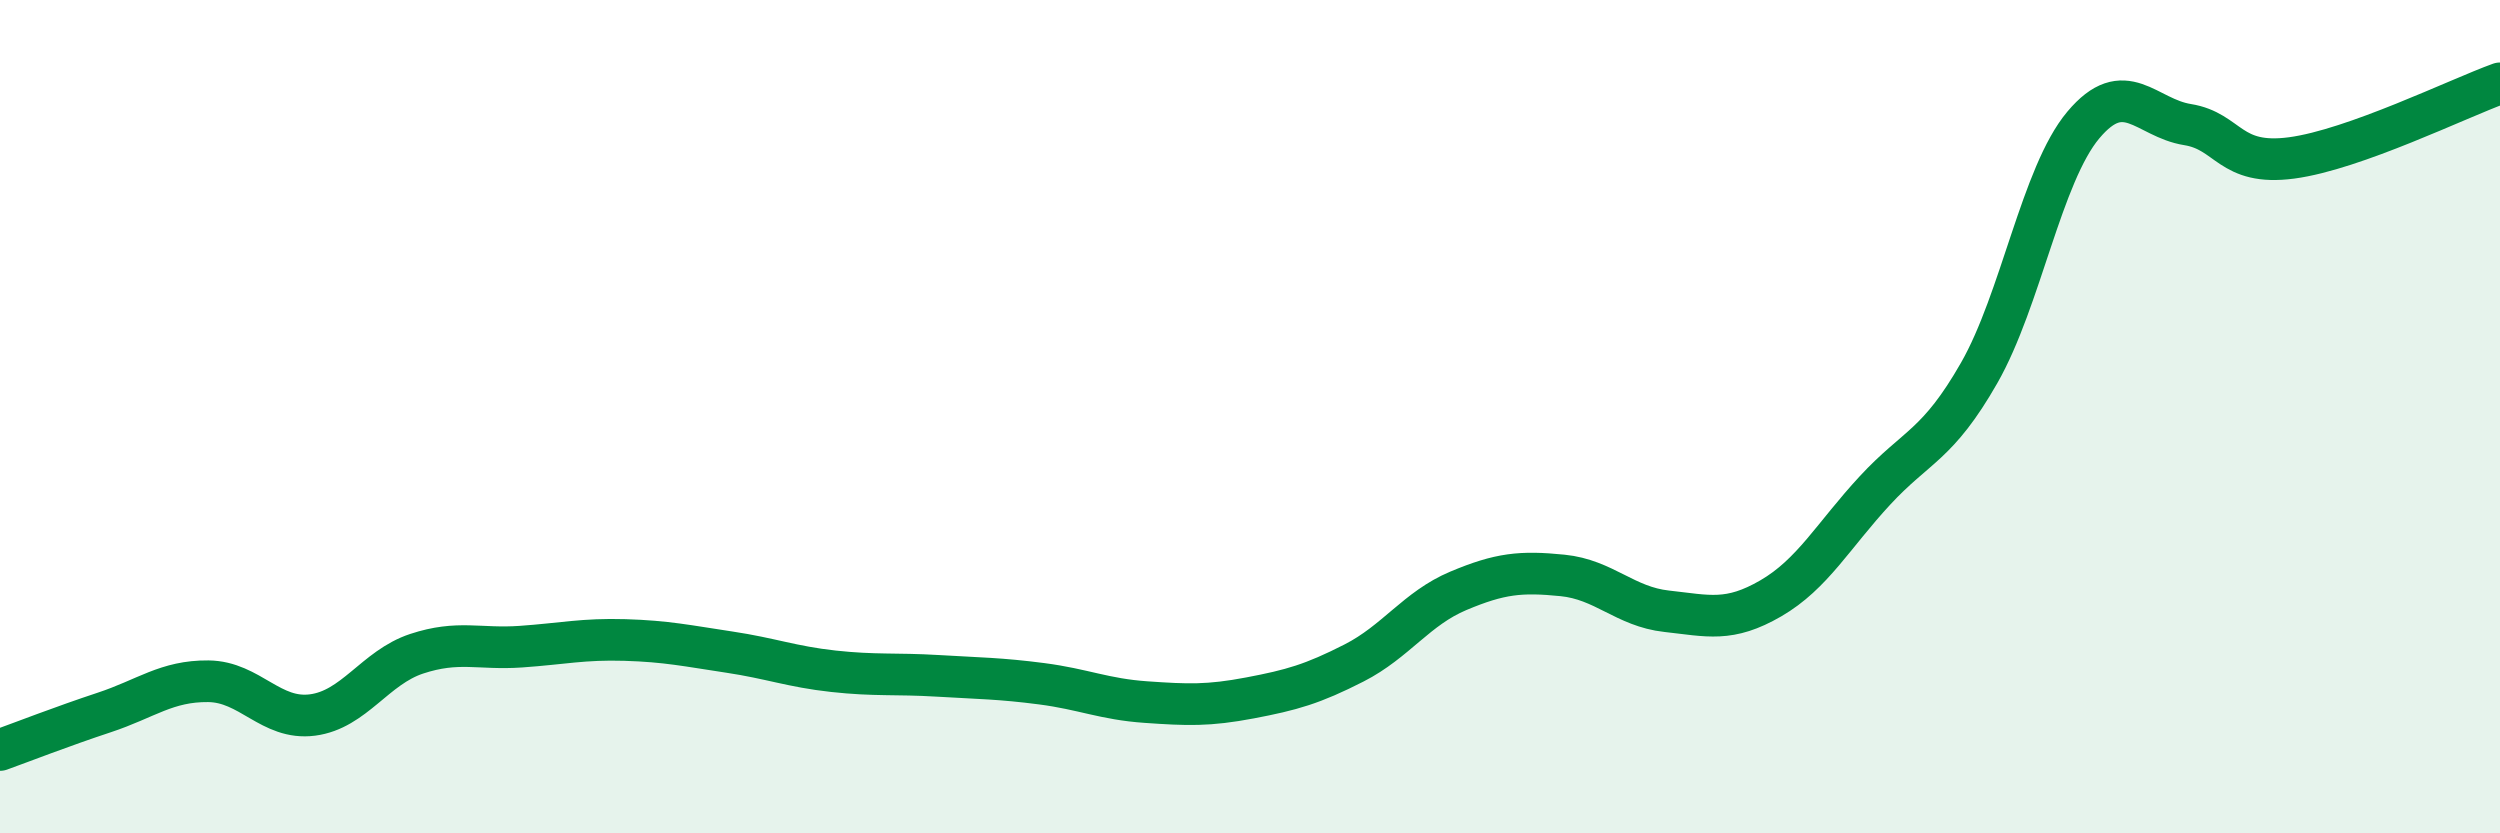
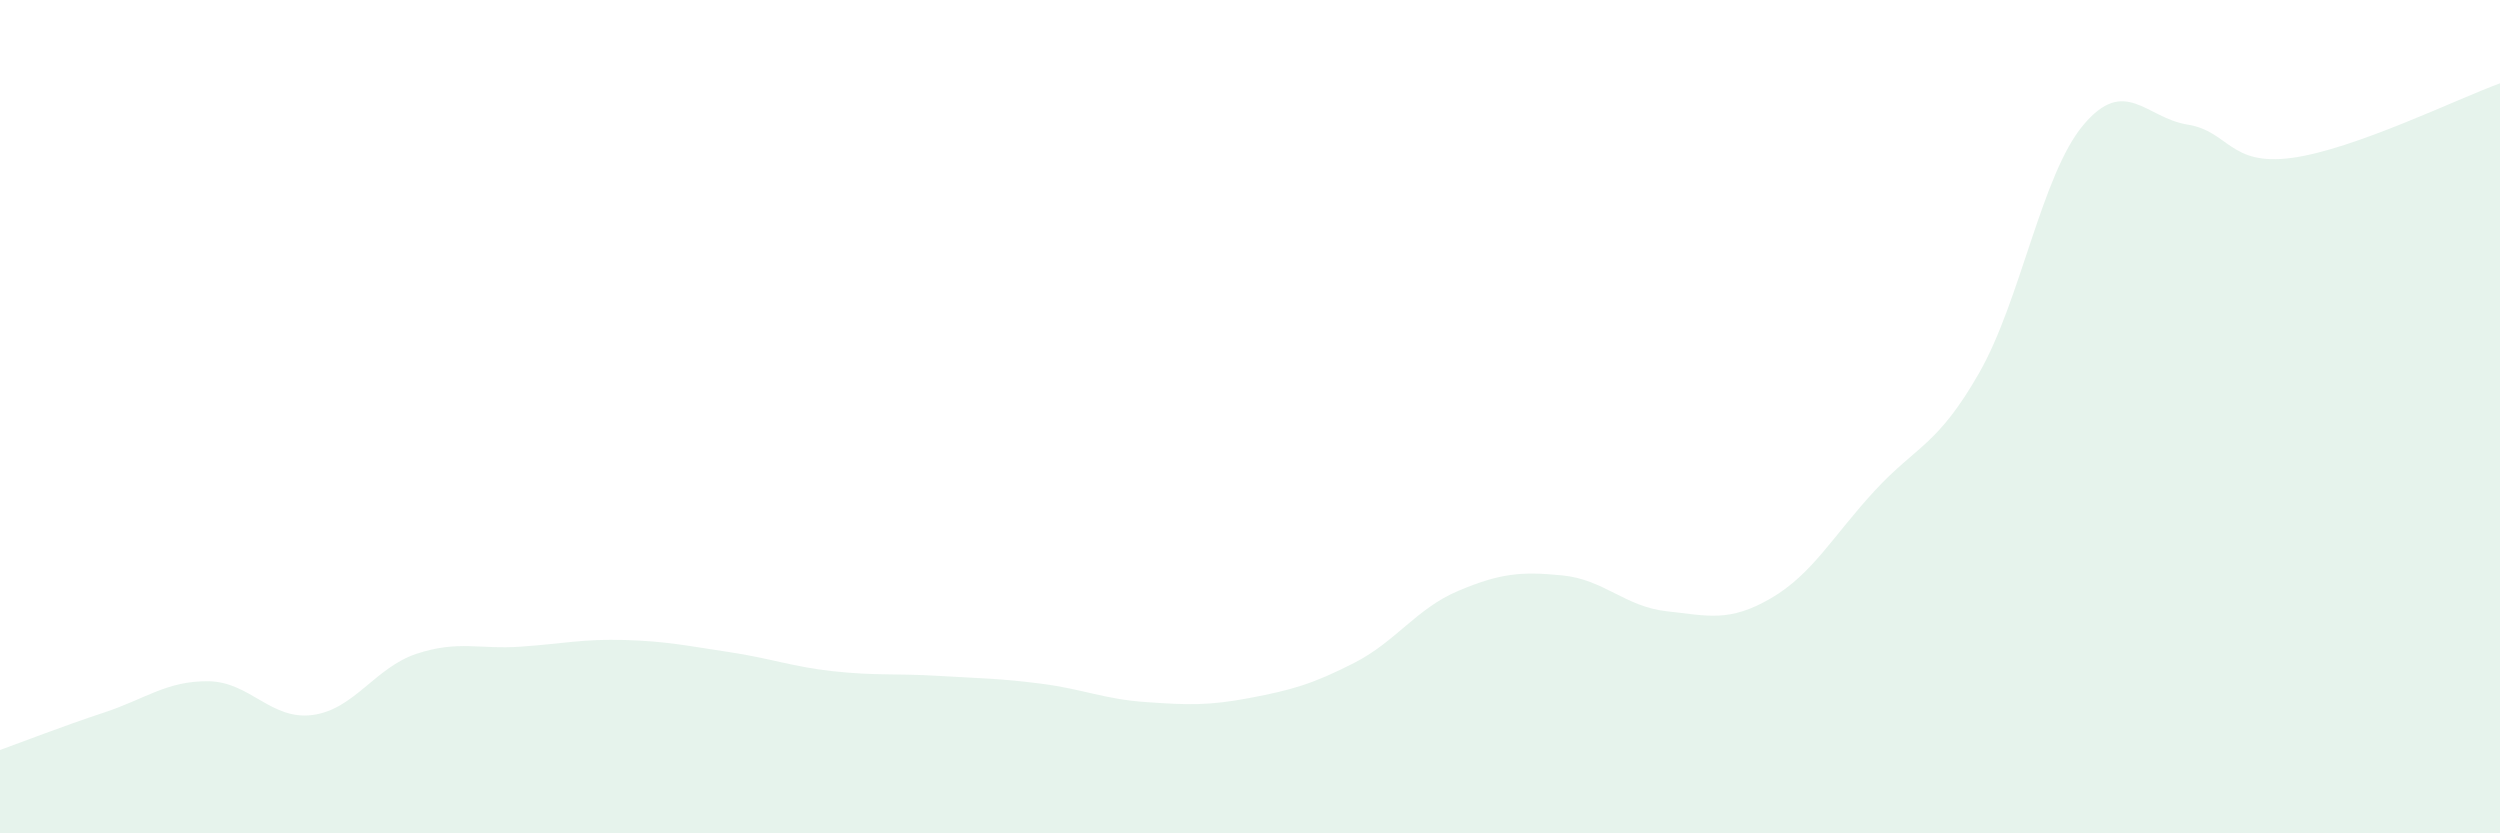
<svg xmlns="http://www.w3.org/2000/svg" width="60" height="20" viewBox="0 0 60 20">
  <path d="M 0,18 C 0.5,17.82 1.5,17.43 2.5,17.1 C 3.5,16.77 4,16.34 5,16.35 C 6,16.36 6.5,17.29 7.5,17.16 C 8.5,17.03 9,16.02 10,15.69 C 11,15.36 11.5,15.59 12.5,15.52 C 13.5,15.45 14,15.33 15,15.36 C 16,15.39 16.5,15.5 17.5,15.65 C 18.5,15.8 19,16 20,16.11 C 21,16.22 21.5,16.16 22.5,16.22 C 23.5,16.28 24,16.28 25,16.41 C 26,16.54 26.5,16.78 27.5,16.85 C 28.5,16.92 29,16.94 30,16.75 C 31,16.56 31.5,16.42 32.5,15.91 C 33.5,15.4 34,14.6 35,14.18 C 36,13.76 36.5,13.71 37.5,13.81 C 38.5,13.91 39,14.56 40,14.67 C 41,14.78 41.5,14.94 42.5,14.36 C 43.5,13.78 44,12.85 45,11.77 C 46,10.69 46.5,10.7 47.5,8.95 C 48.5,7.2 49,4.19 50,3 C 51,1.81 51.5,2.83 52.5,2.99 C 53.5,3.15 53.5,3.99 55,3.79 C 56.5,3.59 59,2.36 60,2L60 20L0 20Z" fill="#008740" opacity="0.1" stroke-linecap="round" stroke-linejoin="round" />
-   <path d="M 0,18 C 0.5,17.82 1.5,17.43 2.5,17.1 C 3.5,16.77 4,16.34 5,16.35 C 6,16.36 6.5,17.29 7.5,17.16 C 8.5,17.03 9,16.02 10,15.69 C 11,15.36 11.5,15.59 12.5,15.52 C 13.5,15.45 14,15.33 15,15.36 C 16,15.39 16.5,15.5 17.5,15.65 C 18.5,15.8 19,16 20,16.11 C 21,16.22 21.5,16.16 22.5,16.22 C 23.5,16.28 24,16.28 25,16.41 C 26,16.54 26.5,16.78 27.5,16.85 C 28.5,16.92 29,16.94 30,16.75 C 31,16.56 31.5,16.42 32.5,15.91 C 33.5,15.4 34,14.6 35,14.18 C 36,13.76 36.5,13.71 37.5,13.81 C 38.5,13.91 39,14.56 40,14.67 C 41,14.78 41.5,14.94 42.5,14.36 C 43.5,13.78 44,12.85 45,11.77 C 46,10.69 46.5,10.7 47.5,8.95 C 48.5,7.2 49,4.19 50,3 C 51,1.81 51.5,2.83 52.5,2.99 C 53.5,3.15 53.5,3.99 55,3.79 C 56.5,3.59 59,2.36 60,2" stroke="#008740" stroke-width="1" fill="none" stroke-linecap="round" stroke-linejoin="round" />
</svg>